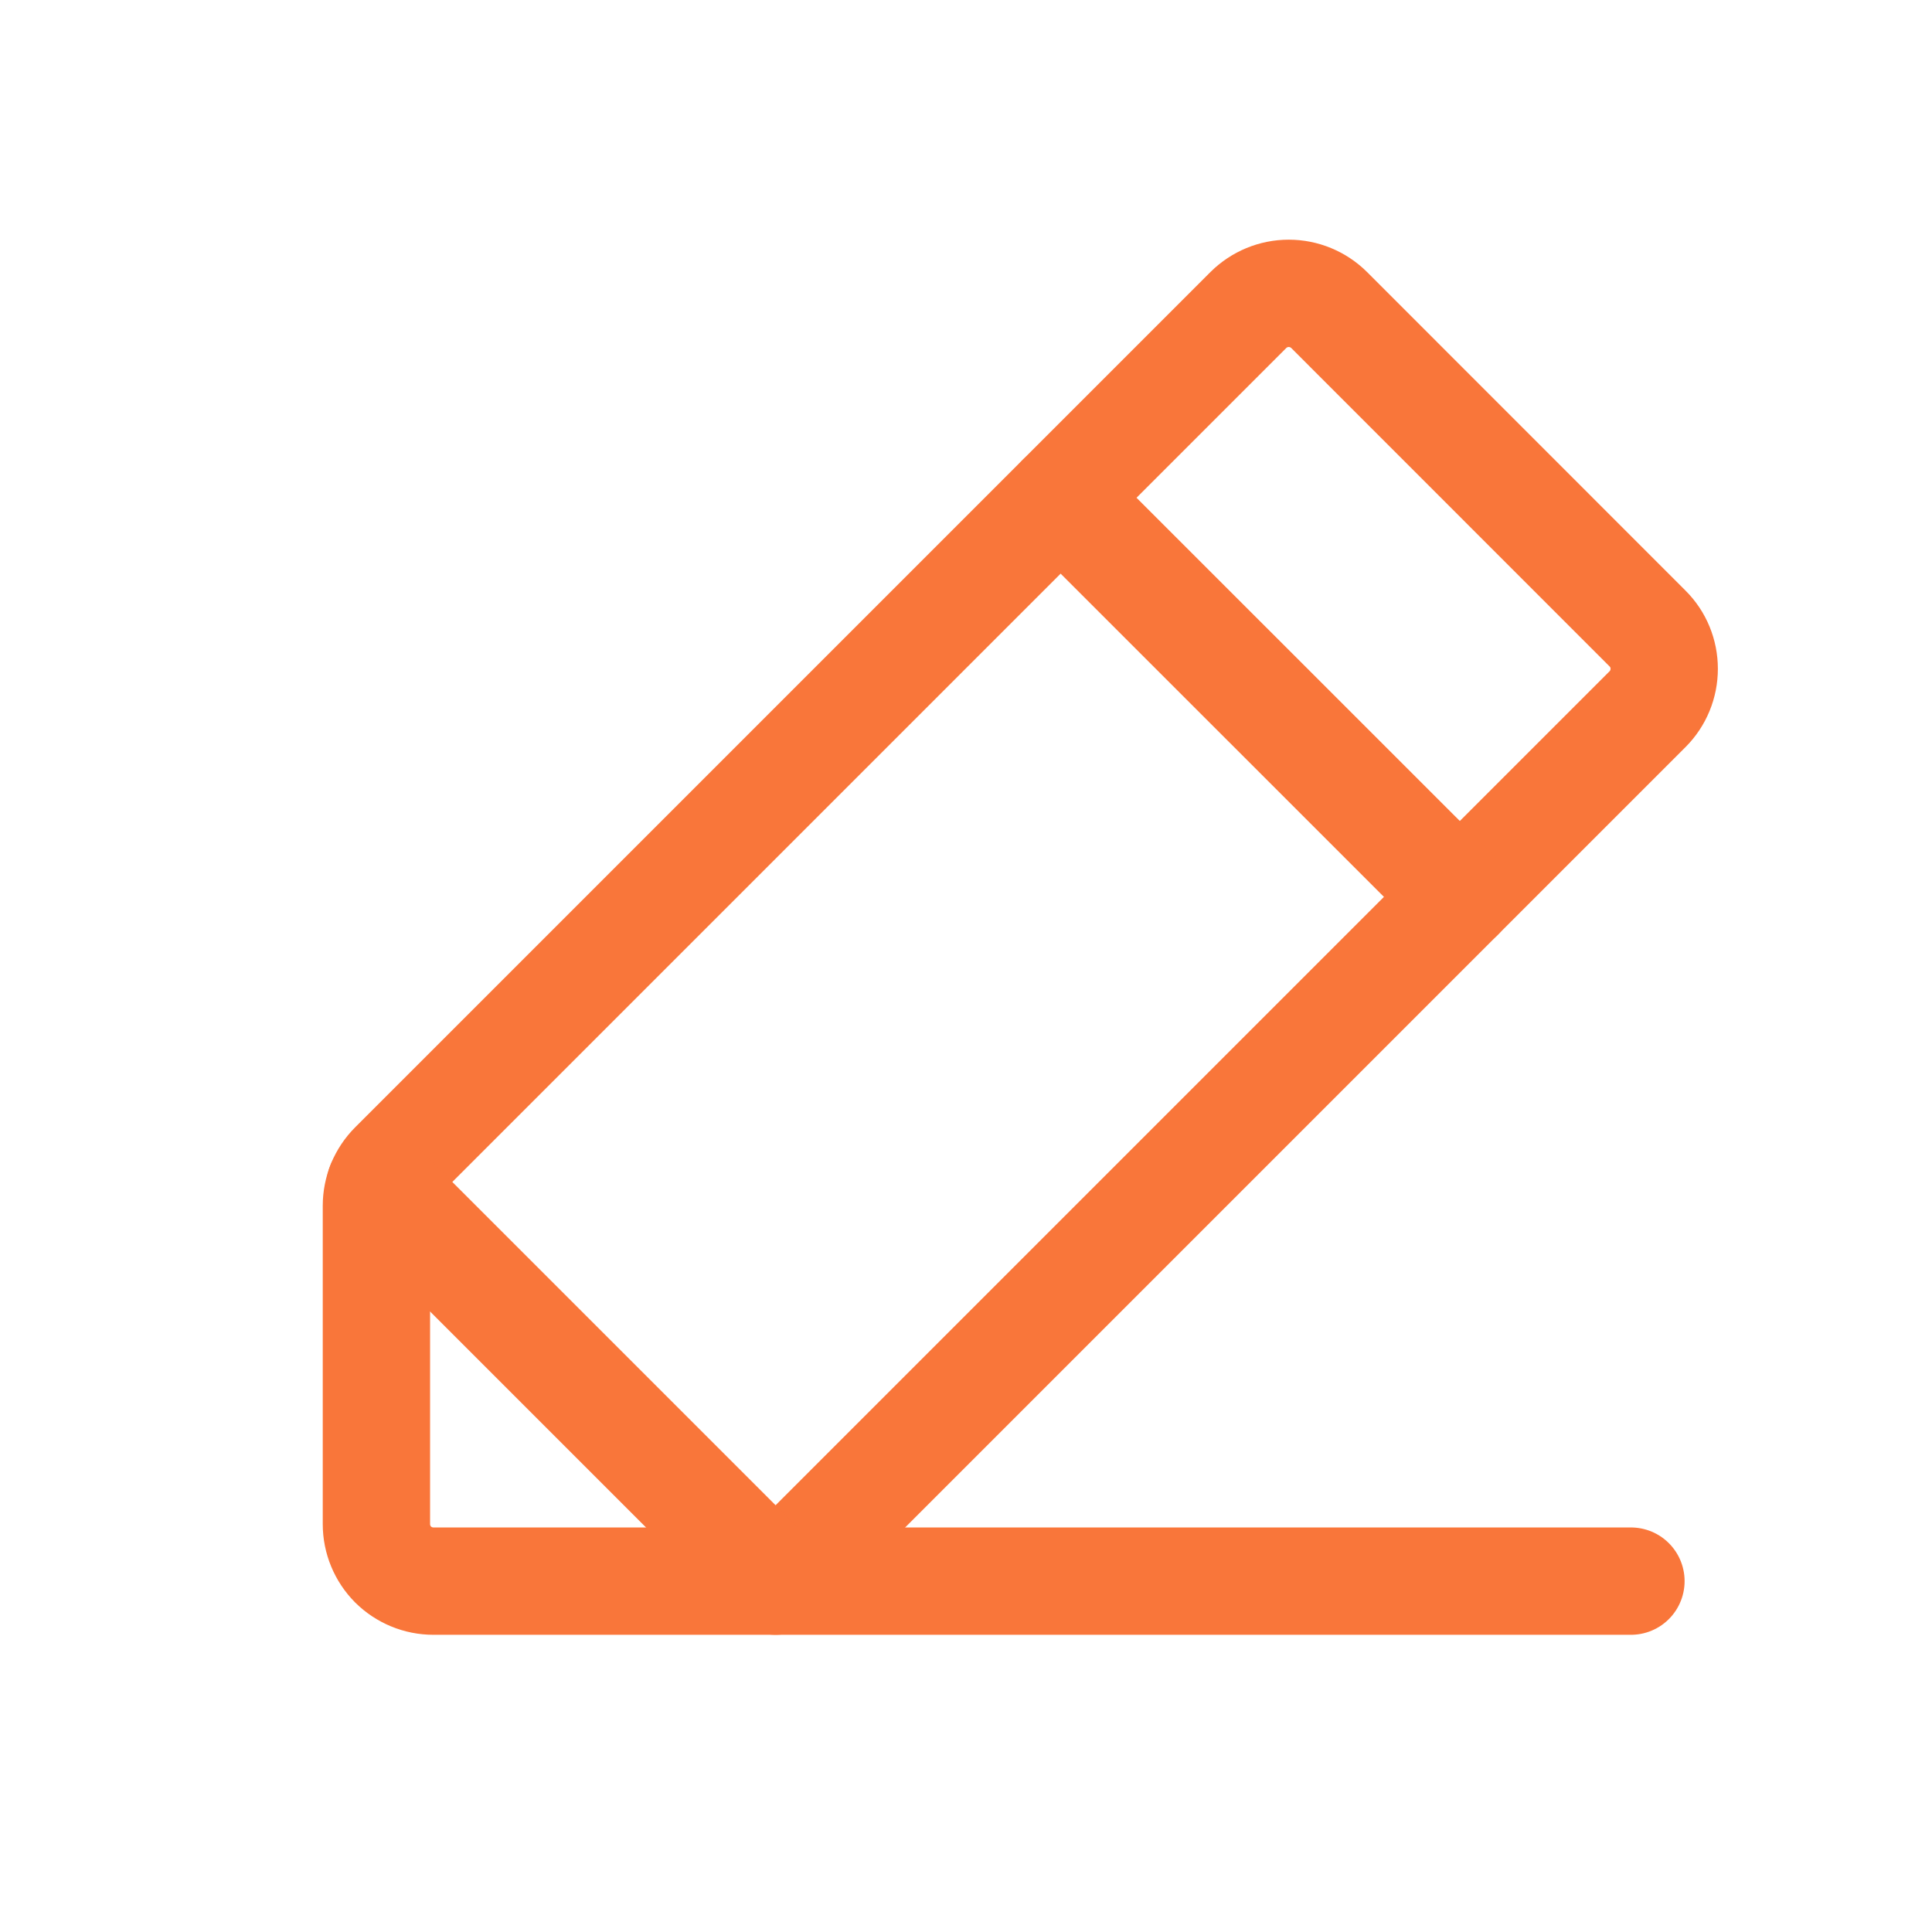
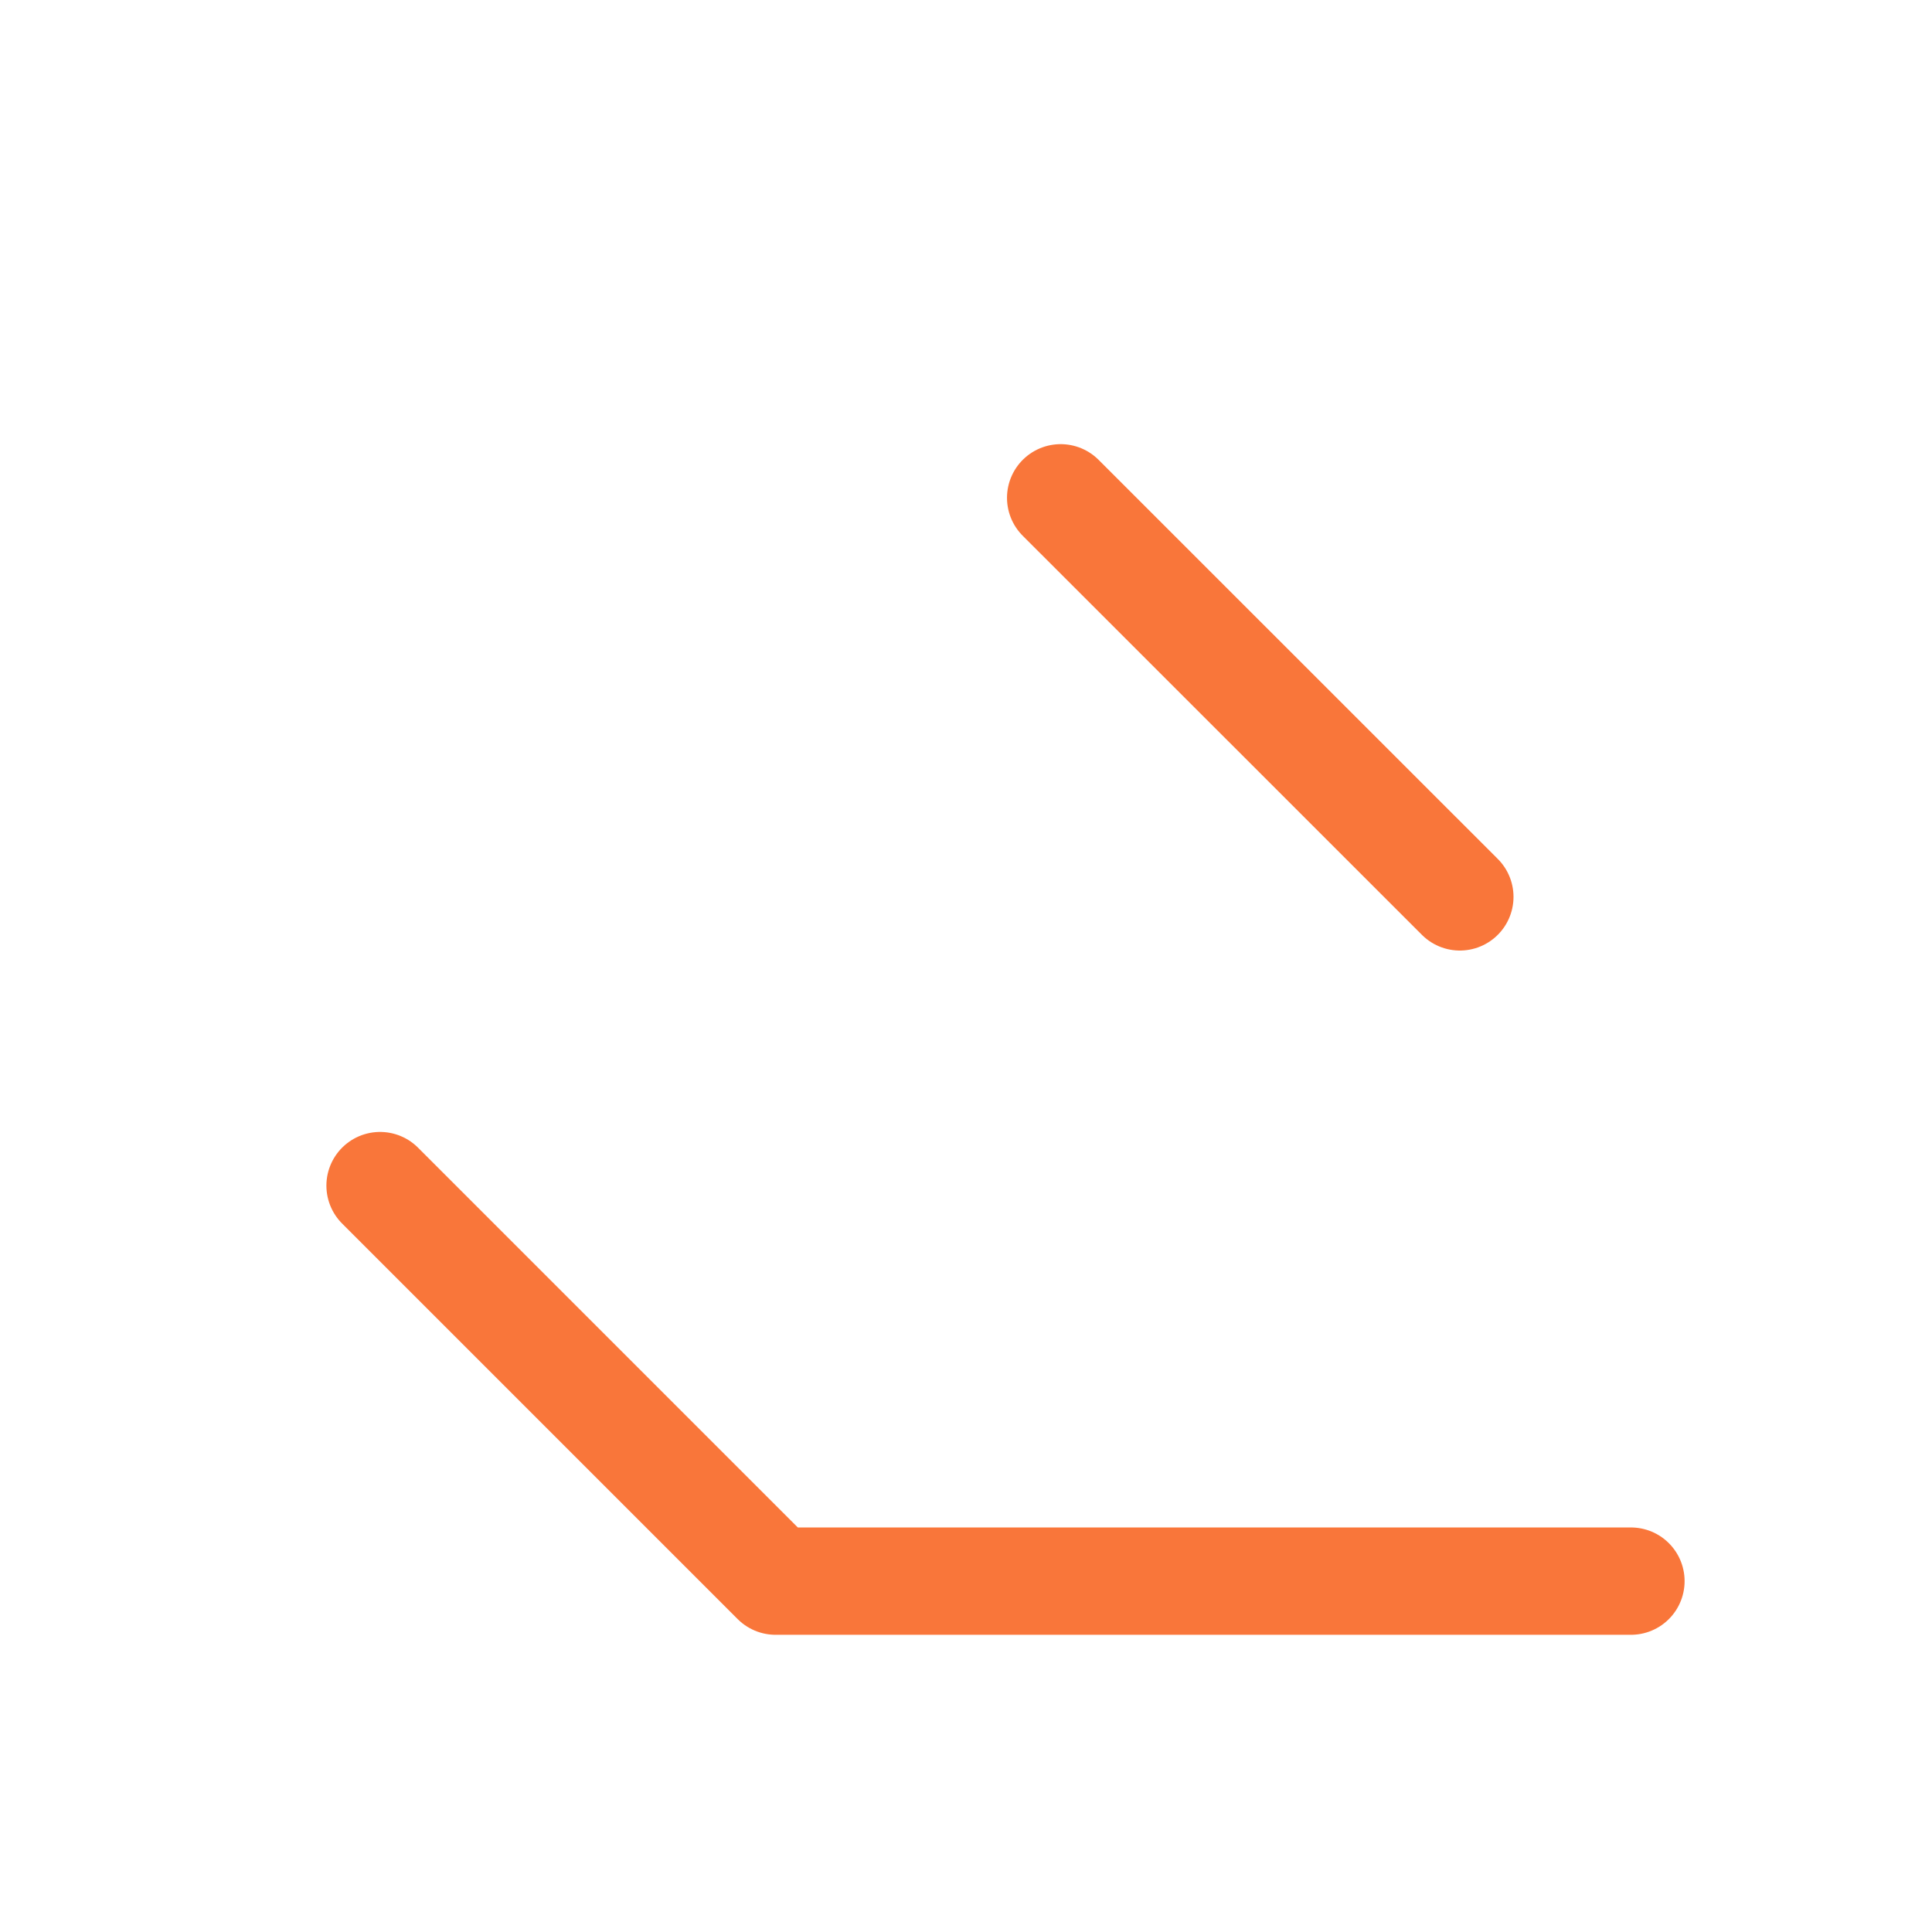
<svg xmlns="http://www.w3.org/2000/svg" width="18" height="18" viewBox="0 0 18 18" fill="none">
-   <path d="M7.226 14.731H4.038C3.897 14.731 3.762 14.675 3.662 14.576C3.563 14.476 3.507 14.341 3.507 14.2V11.233C3.507 11.163 3.521 11.094 3.547 11.029C3.574 10.965 3.613 10.906 3.662 10.857L11.631 2.888C11.731 2.789 11.866 2.733 12.007 2.733C12.148 2.733 12.283 2.789 12.383 2.888L15.35 5.856C15.45 5.955 15.505 6.09 15.505 6.231C15.505 6.372 15.45 6.507 15.35 6.607L7.226 14.731Z" stroke="#F9763A" stroke-linecap="round" stroke-linejoin="round" />
  <path d="M9.882 4.638L13.601 8.356" stroke="#F9763A" stroke-linecap="round" stroke-linejoin="round" />
  <path d="M15.195 14.731H7.226L3.541 11.046" stroke="#F9763A" stroke-linecap="round" stroke-linejoin="round" />
</svg>